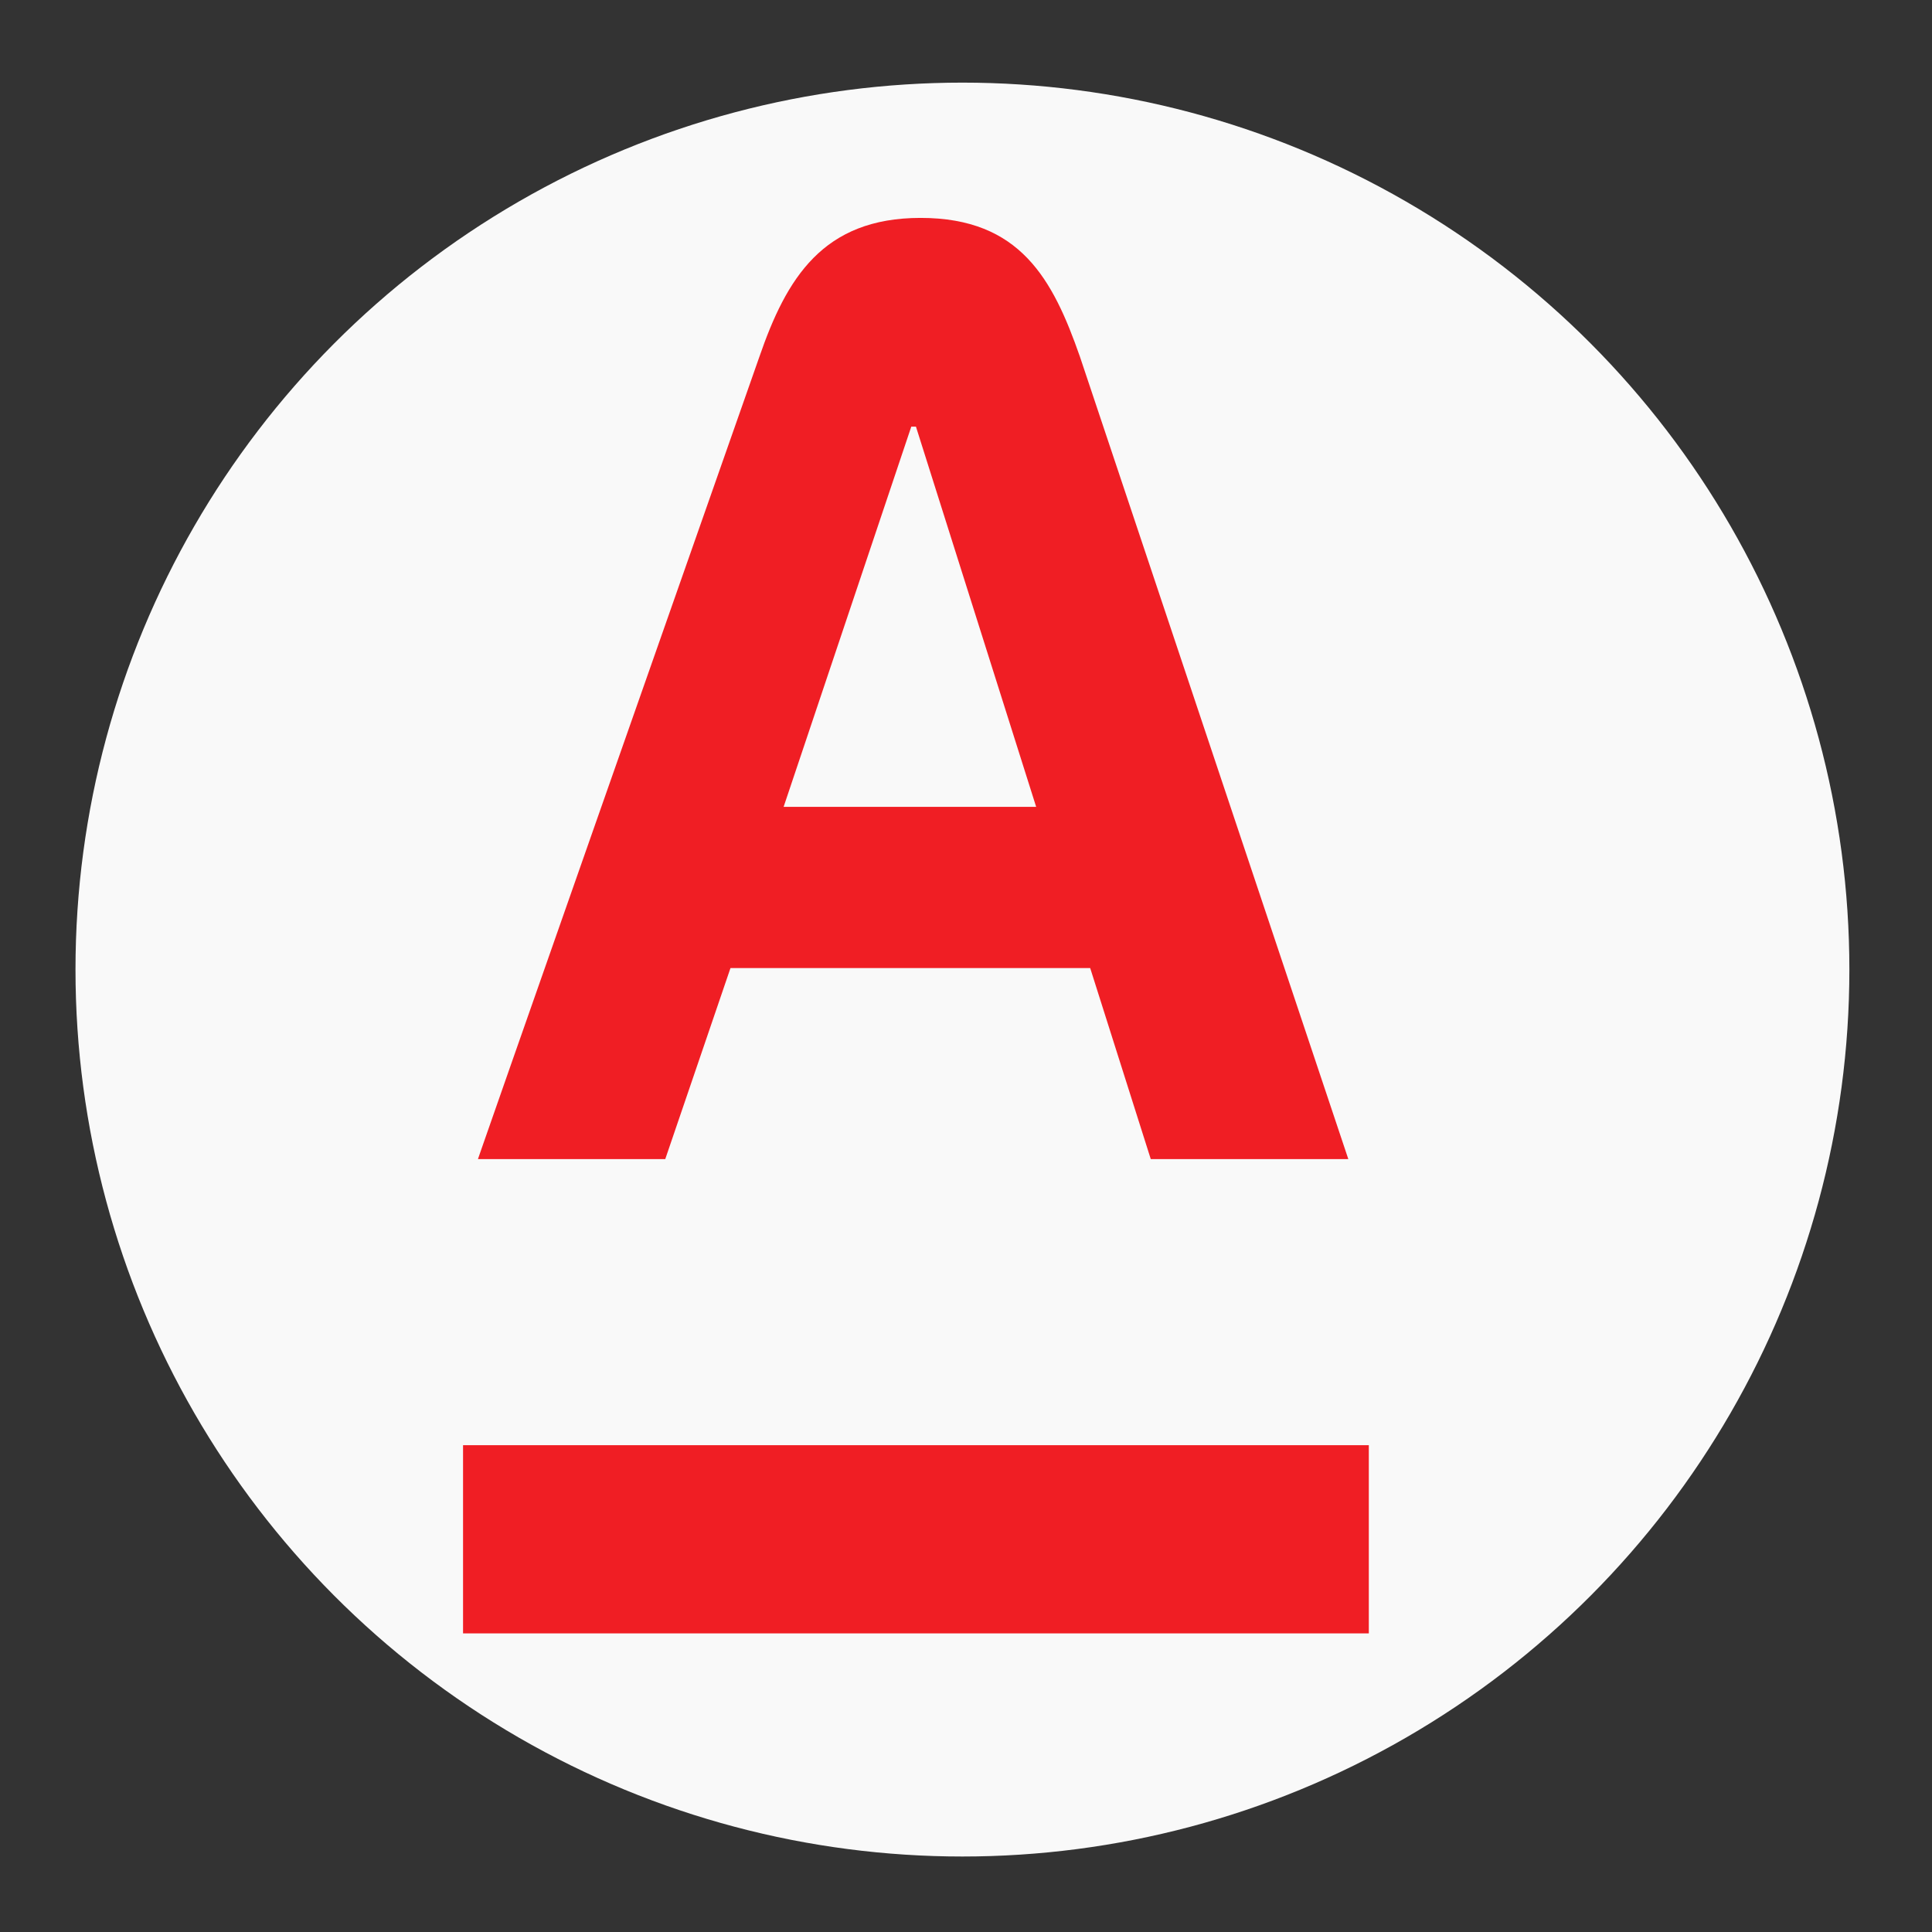
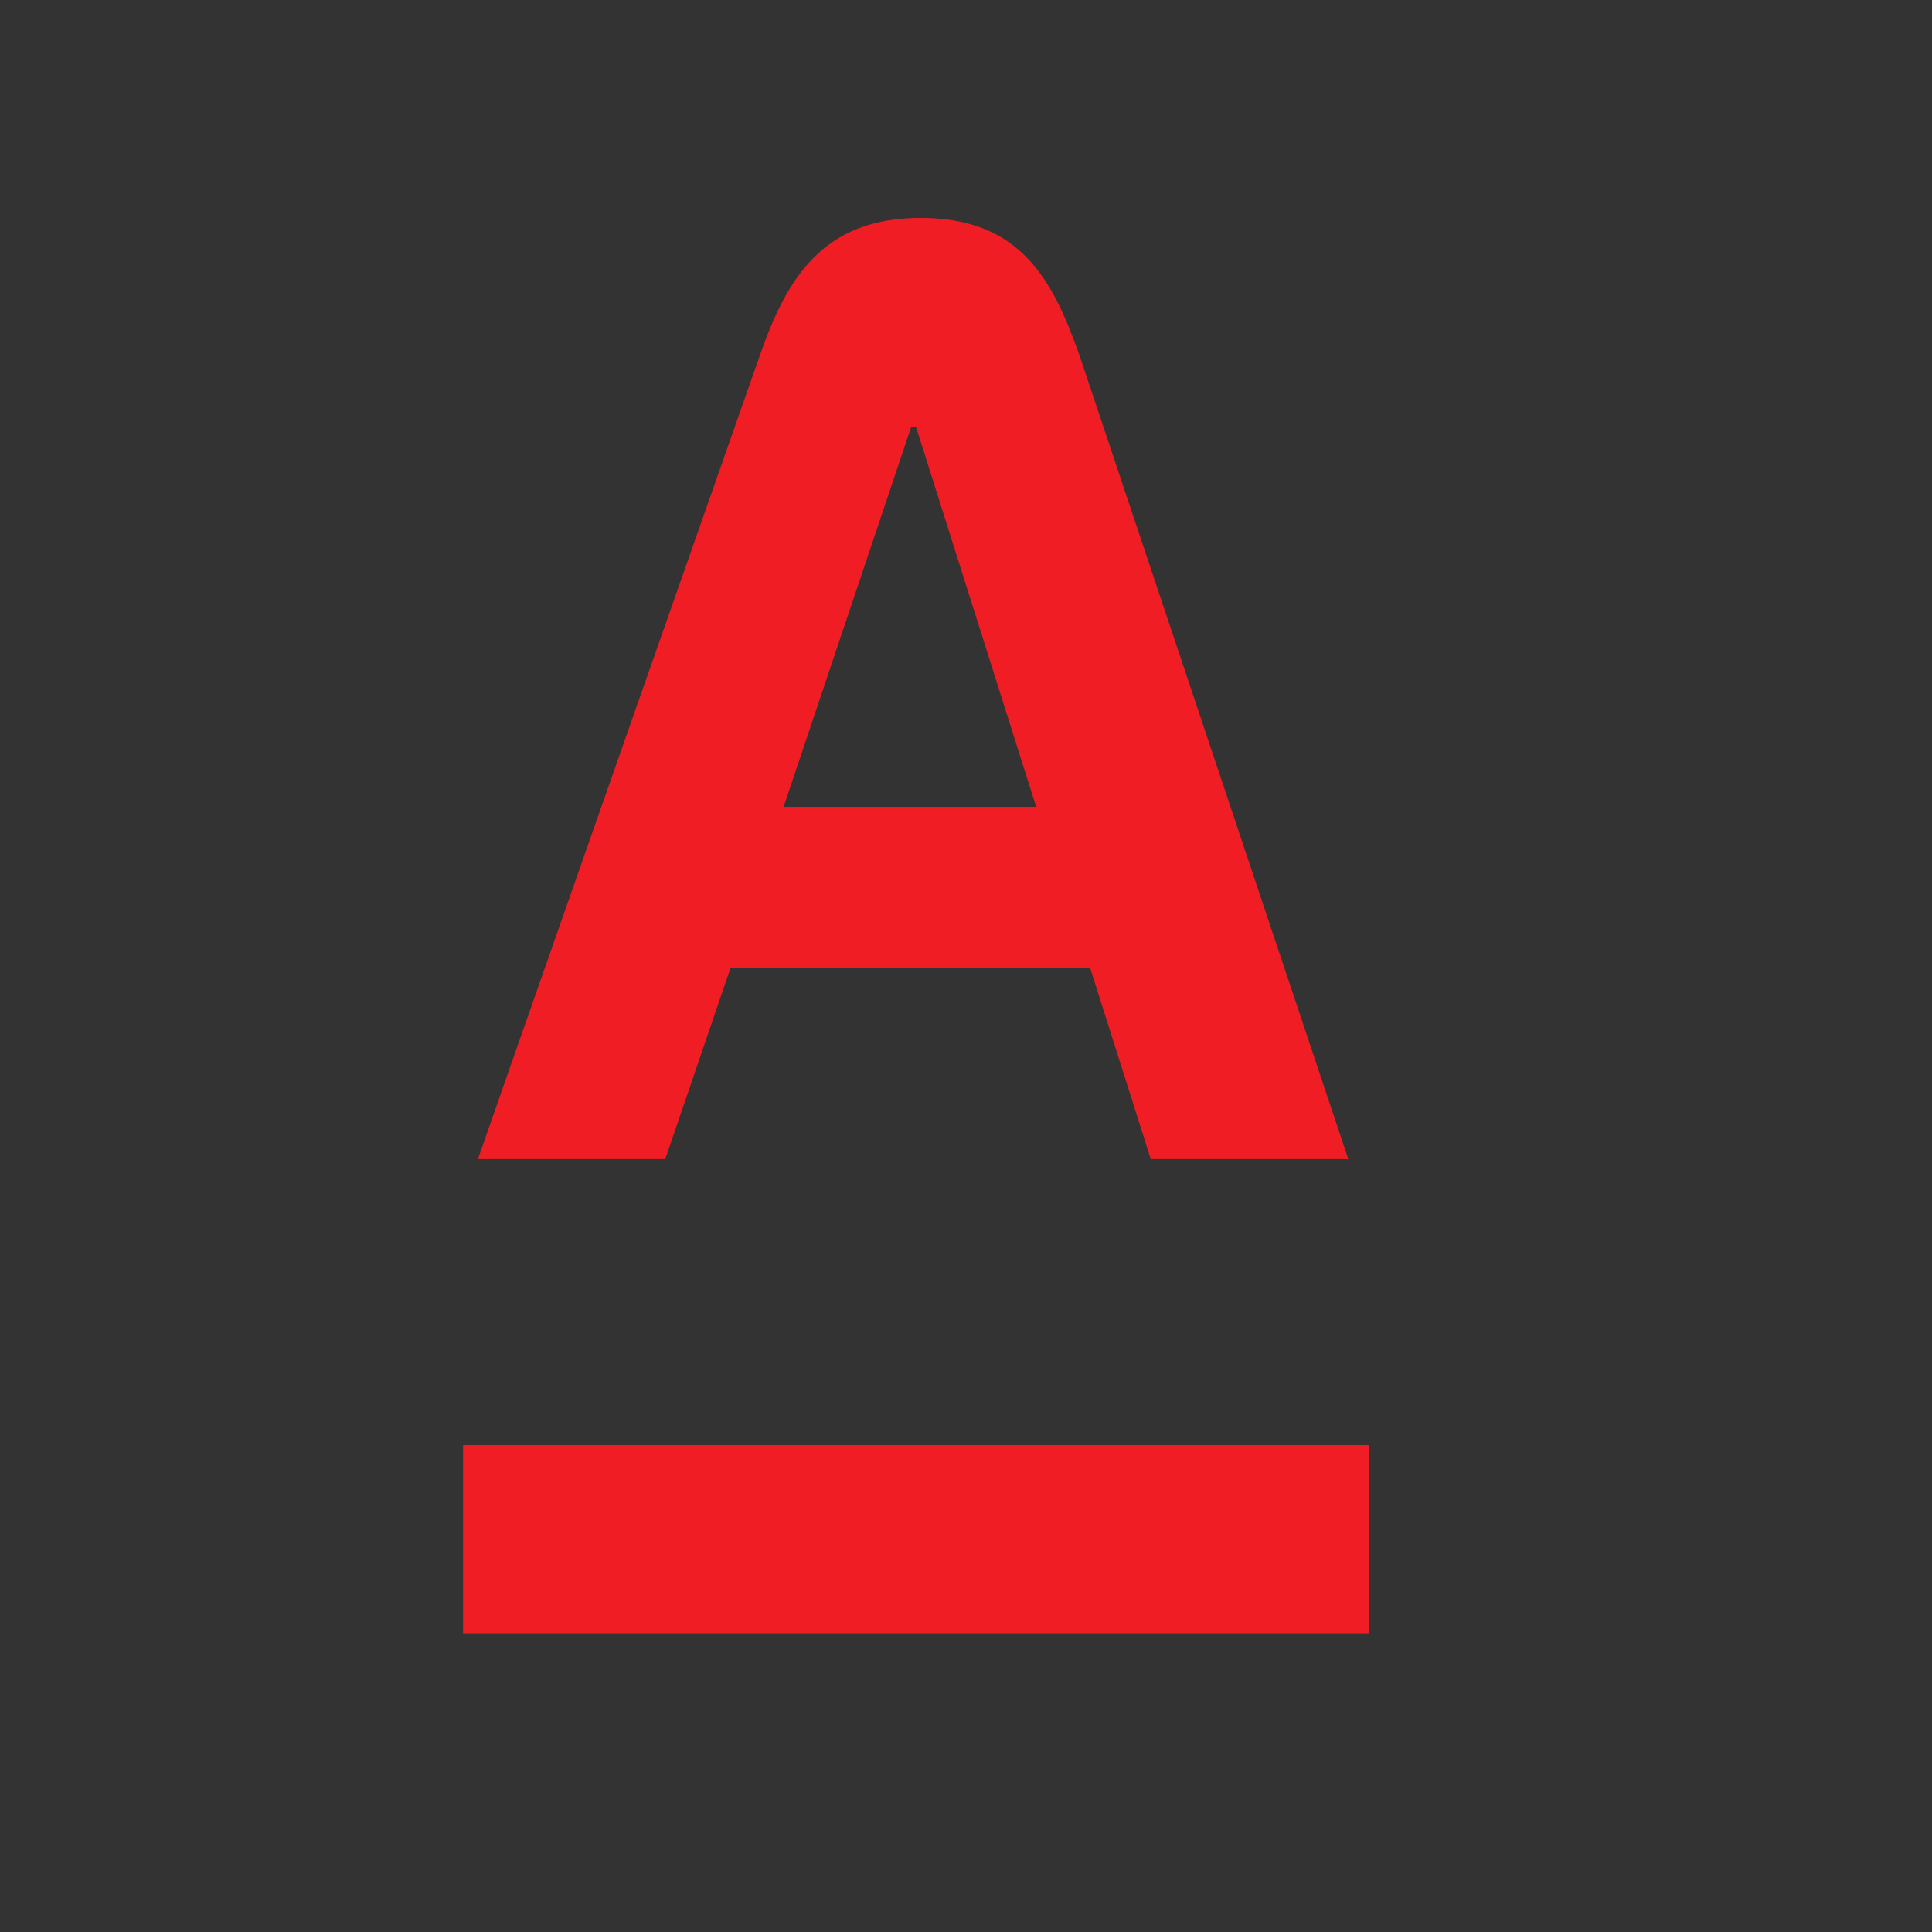
<svg xmlns="http://www.w3.org/2000/svg" xmlns:ns1="http://sodipodi.sourceforge.net/DTD/sodipodi-0.dtd" xmlns:ns2="http://www.inkscape.org/namespaces/inkscape" version="1.1" id="layer" x="0px" y="0px" viewBox="-153 -46 150 150" xml:space="preserve" ns1:docname="alfa-bank-logo-vector.svg" width="150" height="150" ns2:version="0.92.3 (2405546, 2018-03-11)">
  <rect x="-153" y="-46" width="150" height="150" fill="#333333" stroke="none" />
  <defs id="defs9" />
  <ns1:namedview pagecolor="#ffffff" bordercolor="#666666" borderopacity="1" objecttolerance="10" gridtolerance="10" guidetolerance="10" ns2:pageopacity="0" ns2:pageshadow="2" ns2:window-width="1365" ns2:window-height="928" id="namedview7" showgrid="false" ns2:zoom="1.0237865" ns2:cx="-1.3952068" ns2:cy="268.36462" ns2:window-x="0" ns2:window-y="0" ns2:window-maximized="0" ns2:current-layer="layer" />
  <style type="text/css" id="style2">
	.st0{fill:#F01E24;}
</style>
-   <circle style="fill:#f9f9f9;stroke-width:0.916" id="path13" cx="-78.277" cy="29.277" r="68.862" />
-   <path class="st0" d="m -92.16,16.643 9.912,-29.519 h 0.362 l 9.333,29.519 z m 23.007,-34.945 c -2.098,-6.005 -4.63,-10.78 -12.372,-10.78 -7.597,0 -10.418,4.703 -12.516,10.78 -22.211,63.234 -21.85,62.293 -21.85,62.293 h 14.542 l 5.064,-14.832 h 27.927 l 4.703,14.832 h 15.338 z M -46.725,80.817 H -117.049 V 66.202 h 70.324 z" id="path4" ns2:connector-curvature="0" style="fill:#f01e24;stroke-width:0.723" ns1:nodetypes="ccccccsccccccccccccc" />
+   <path class="st0" d="m -92.16,16.643 9.912,-29.519 h 0.362 l 9.333,29.519 z m 23.007,-34.945 c -2.098,-6.005 -4.63,-10.78 -12.372,-10.78 -7.597,0 -10.418,4.703 -12.516,10.78 -22.211,63.234 -21.85,62.293 -21.85,62.293 h 14.542 l 5.064,-14.832 h 27.927 l 4.703,14.832 h 15.338 z M -46.725,80.817 H -117.049 V 66.202 h 70.324 " id="path4" ns2:connector-curvature="0" style="fill:#f01e24;stroke-width:0.723" ns1:nodetypes="ccccccsccccccccccccc" />
</svg>